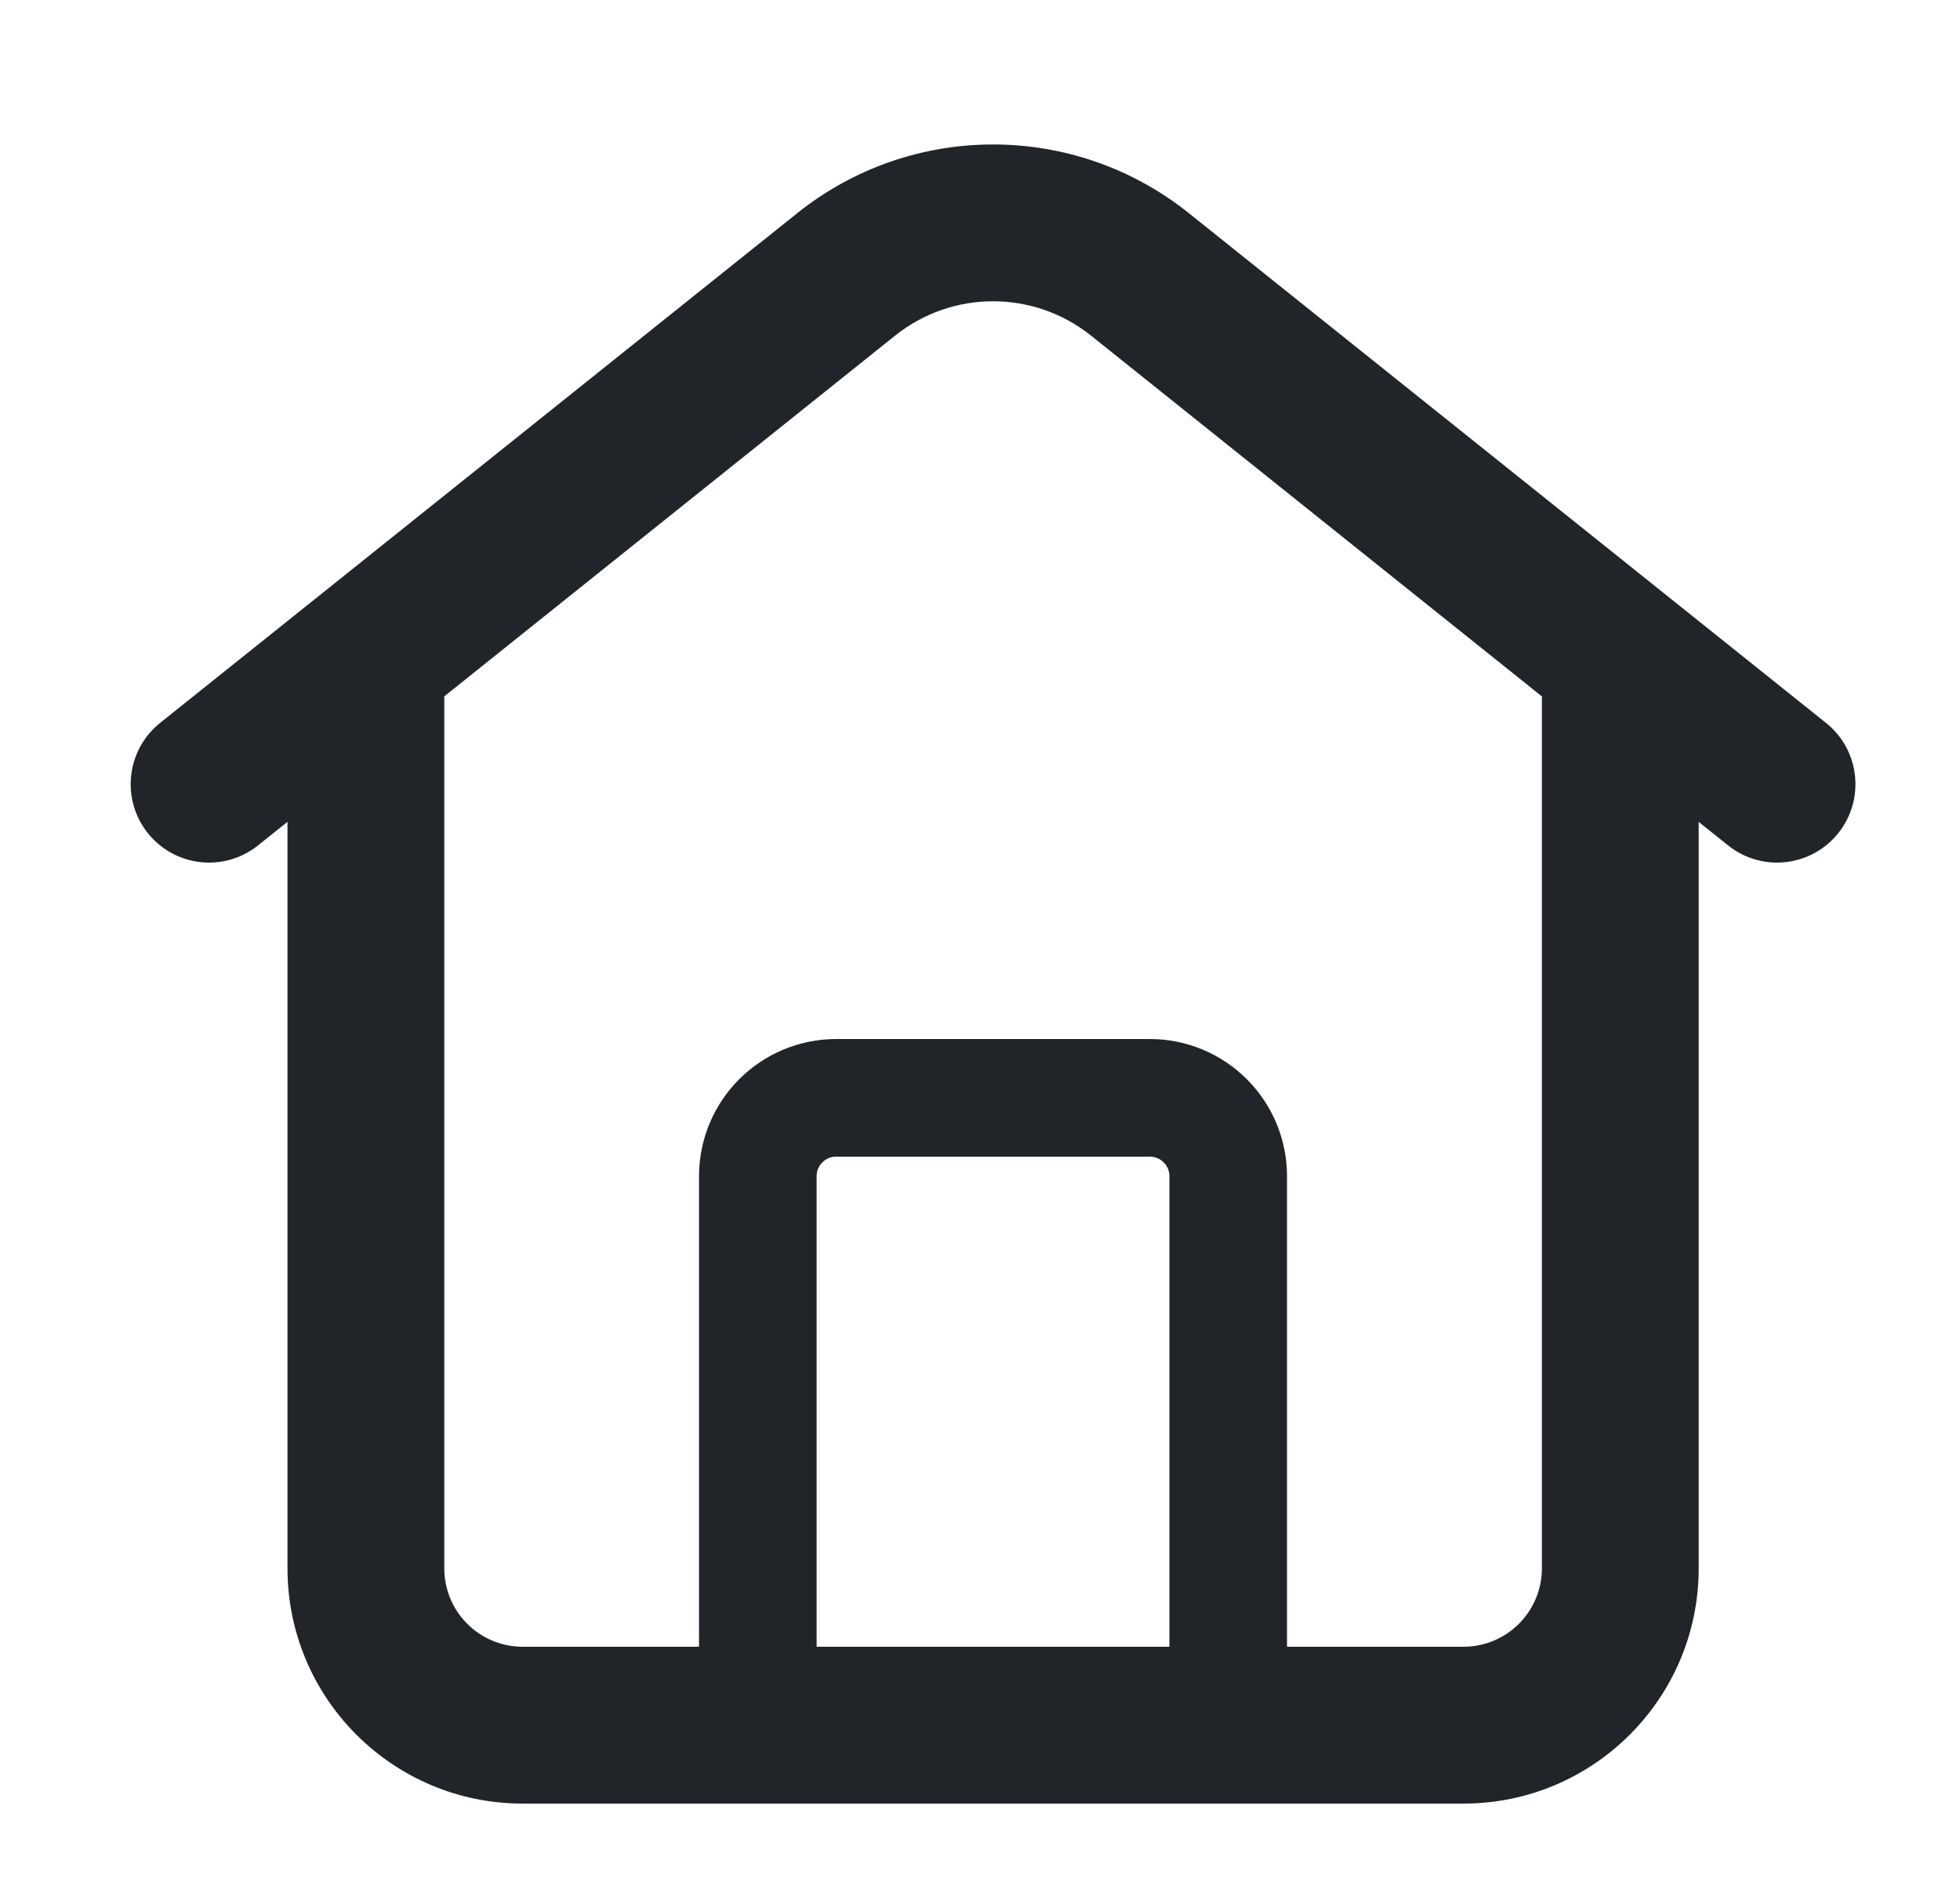
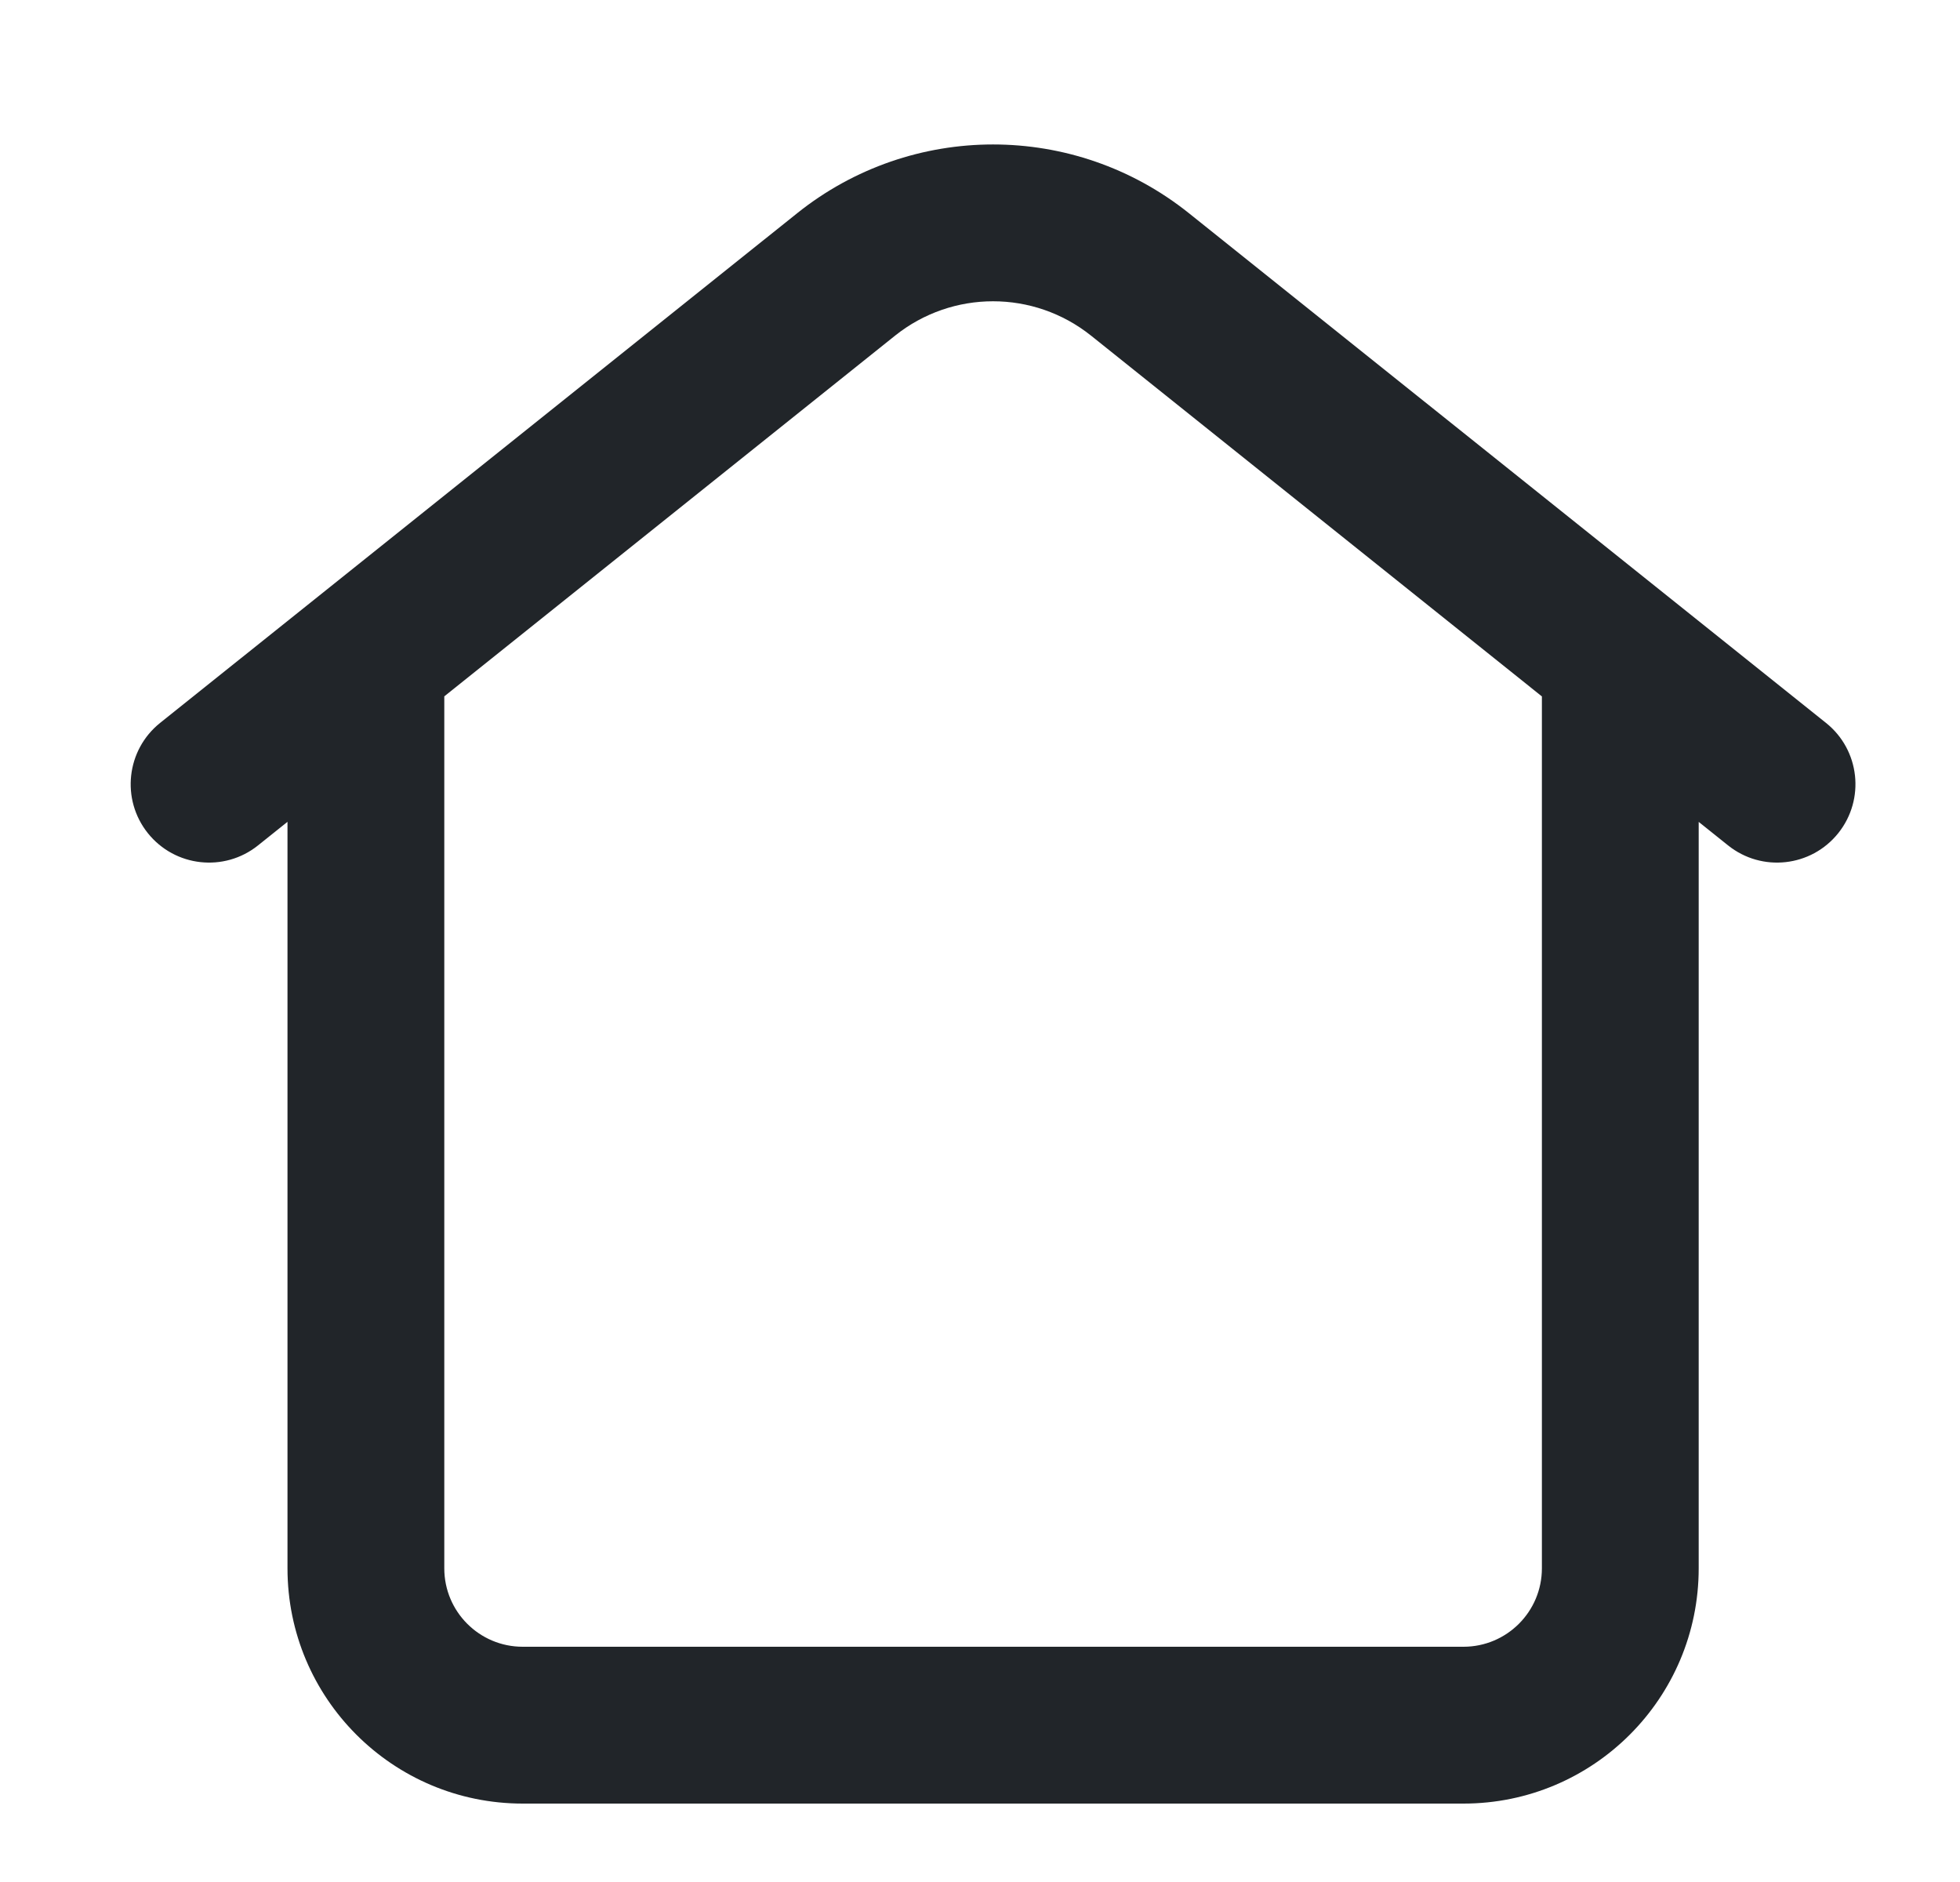
<svg xmlns="http://www.w3.org/2000/svg" width="25" height="24" viewBox="0 0 25 24" fill="none">
  <path d="M2.042 9.219C1.611 9.564 1.541 10.194 1.886 10.625C2.231 11.056 2.86 11.126 3.291 10.781L2.042 9.219ZM10.792 3.499L11.417 4.28V4.28L10.792 3.499ZM14.541 3.499L15.165 2.719V2.719L14.541 3.499ZM22.042 10.781C22.473 11.126 23.102 11.056 23.447 10.625C23.792 10.194 23.723 9.564 23.291 9.219L22.042 10.781ZM5.667 9V8H3.667V9H5.667ZM21.667 9V8H19.667V9H21.667ZM3.291 10.781L11.417 4.28L10.168 2.719L2.042 9.219L3.291 10.781ZM13.916 4.28L22.042 10.781L23.291 9.219L15.165 2.719L13.916 4.28ZM11.417 4.28C12.148 3.696 13.185 3.696 13.916 4.28L15.165 2.719C13.704 1.55 11.629 1.55 10.168 2.719L11.417 4.28ZM3.667 9V20H5.667V9H3.667ZM6.667 23H18.667V21H6.667V23ZM21.667 20V9H19.667V20H21.667ZM18.667 23C20.323 23 21.667 21.657 21.667 20H19.667C19.667 20.552 19.219 21 18.667 21V23ZM3.667 20C3.667 21.657 5.01 23 6.667 23V21C6.114 21 5.667 20.552 5.667 20H3.667Z" fill="#212529" />
-   <path d="M9.666 22V15C9.666 14.448 10.114 14 10.666 14H14.666C15.219 14 15.666 14.448 15.666 15V22" stroke="#212529" stroke-width="1.5" />
</svg>